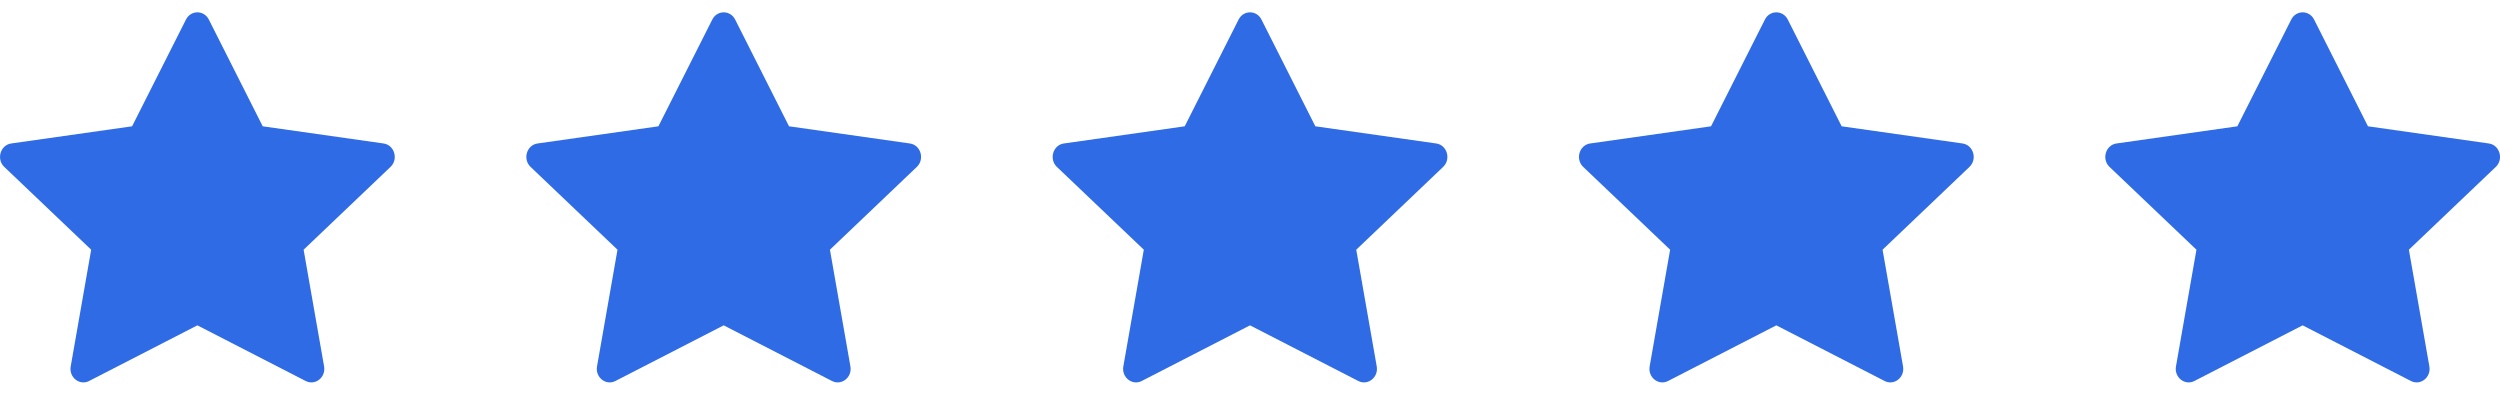
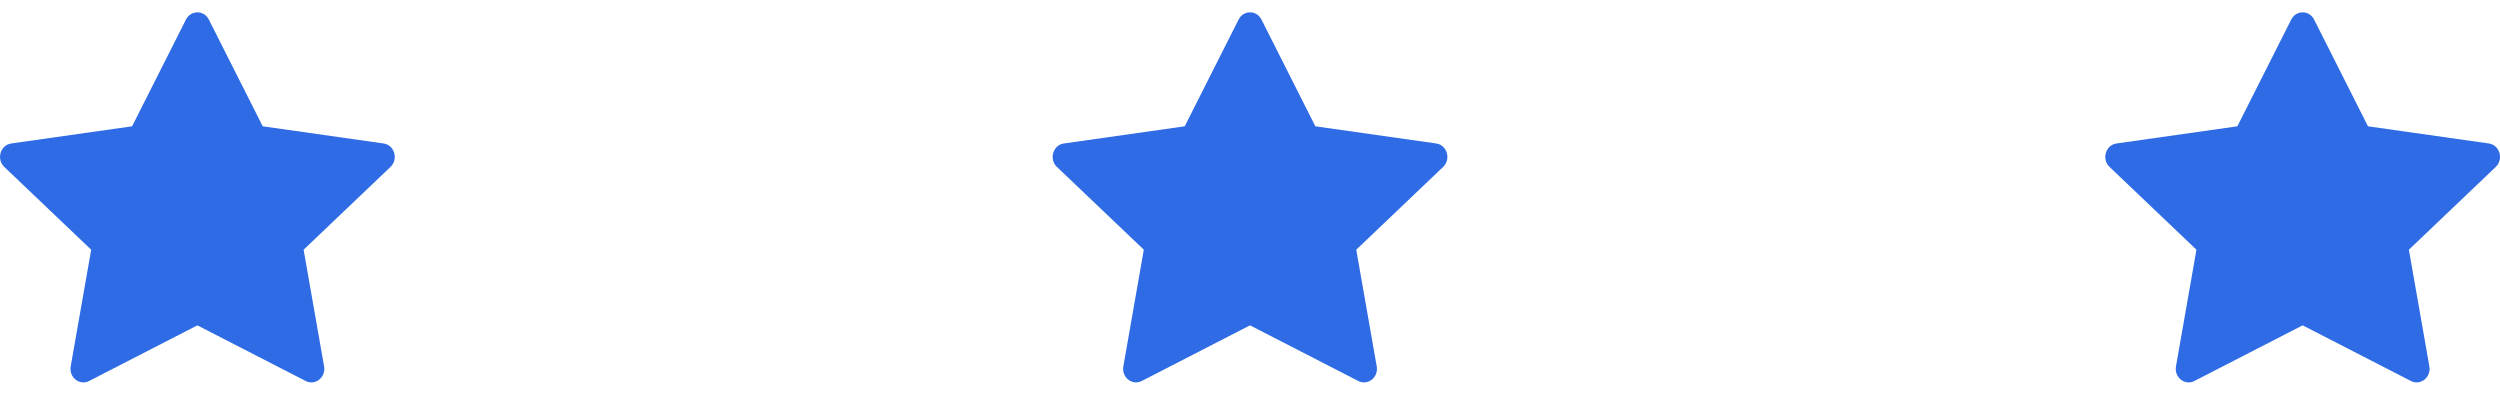
<svg xmlns="http://www.w3.org/2000/svg" width="152" height="24" viewBox="0 0 152 24" fill="none">
  <g clip-path="url(#clip0)">
    <path d="M5.418 23.165C4.839 23.462 4.182 22.942 4.299 22.277L5.544 15.182L0.259 10.148C-0.234 9.677 0.022 8.816 0.684 8.723L8.031 7.679L11.307 1.189C11.602 0.604 12.402 0.604 12.697 1.189L15.973 7.679L23.32 8.723C23.982 8.816 24.238 9.677 23.743 10.148L18.46 15.182L19.705 22.277C19.822 22.942 19.165 23.462 18.586 23.165L12 19.781L5.416 23.165H5.418Z" fill="#2E6BE5" />
  </g>
  <g clip-path="url(#clip1)">
    <path d="M37.418 23.165C36.839 23.462 36.182 22.942 36.299 22.277L37.544 15.182L32.259 10.148C31.766 9.677 32.022 8.816 32.684 8.723L40.031 7.679L43.307 1.189C43.602 0.604 44.402 0.604 44.697 1.189L47.973 7.679L55.32 8.723C55.982 8.816 56.238 9.677 55.743 10.148L50.46 15.182L51.705 22.277C51.822 22.942 51.165 23.462 50.586 23.165L44 19.781L37.416 23.165H37.418Z" fill="#2E6BE5" />
  </g>
  <g clip-path="url(#clip2)">
    <path d="M69.418 23.165C68.839 23.462 68.182 22.942 68.299 22.277L69.544 15.182L64.259 10.148C63.766 9.677 64.022 8.816 64.684 8.723L72.031 7.679L75.307 1.189C75.602 0.604 76.402 0.604 76.697 1.189L79.973 7.679L87.32 8.723C87.982 8.816 88.238 9.677 87.743 10.148L82.46 15.182L83.705 22.277C83.822 22.942 83.165 23.462 82.586 23.165L76 19.781L69.416 23.165H69.418Z" fill="#2E6BE5" />
  </g>
  <g clip-path="url(#clip3)">
-     <path d="M101.418 23.165C100.839 23.462 100.182 22.942 100.299 22.277L101.544 15.182L96.259 10.148C95.766 9.677 96.022 8.816 96.684 8.723L104.031 7.679L107.307 1.189C107.602 0.604 108.402 0.604 108.697 1.189L111.973 7.679L119.32 8.723C119.982 8.816 120.238 9.677 119.743 10.148L114.46 15.182L115.705 22.277C115.822 22.942 115.165 23.462 114.586 23.165L108 19.781L101.416 23.165H101.418Z" fill="#2E6BE5" />
-   </g>
+     </g>
  <g clip-path="url(#clip4)">
    <path d="M133.418 23.165C132.839 23.462 132.182 22.942 132.299 22.277L133.544 15.182L128.259 10.148C127.766 9.677 128.022 8.816 128.684 8.723L136.031 7.679L139.307 1.189C139.602 0.604 140.402 0.604 140.697 1.189L143.973 7.679L151.32 8.723C151.982 8.816 152.238 9.677 151.743 10.148L146.46 15.182L147.705 22.277C147.822 22.942 147.165 23.462 146.586 23.165L140 19.781L133.416 23.165H133.418Z" fill="#2E6BE5" />
  </g>
  <defs>
    <clipPath id="clip0">
      <rect width="24" height="24" fill="white" />
    </clipPath>
    <clipPath id="clip1">
-       <rect width="24" height="24" fill="white" transform="translate(32)" />
-     </clipPath>
+       </clipPath>
    <clipPath id="clip2">
      <rect width="24" height="24" fill="white" transform="translate(64)" />
    </clipPath>
    <clipPath id="clip3">
      <rect width="24" height="24" fill="white" transform="translate(96)" />
    </clipPath>
    <clipPath id="clip4">
      <rect width="24" height="24" fill="white" transform="translate(128)" />
    </clipPath>
  </defs>
</svg>